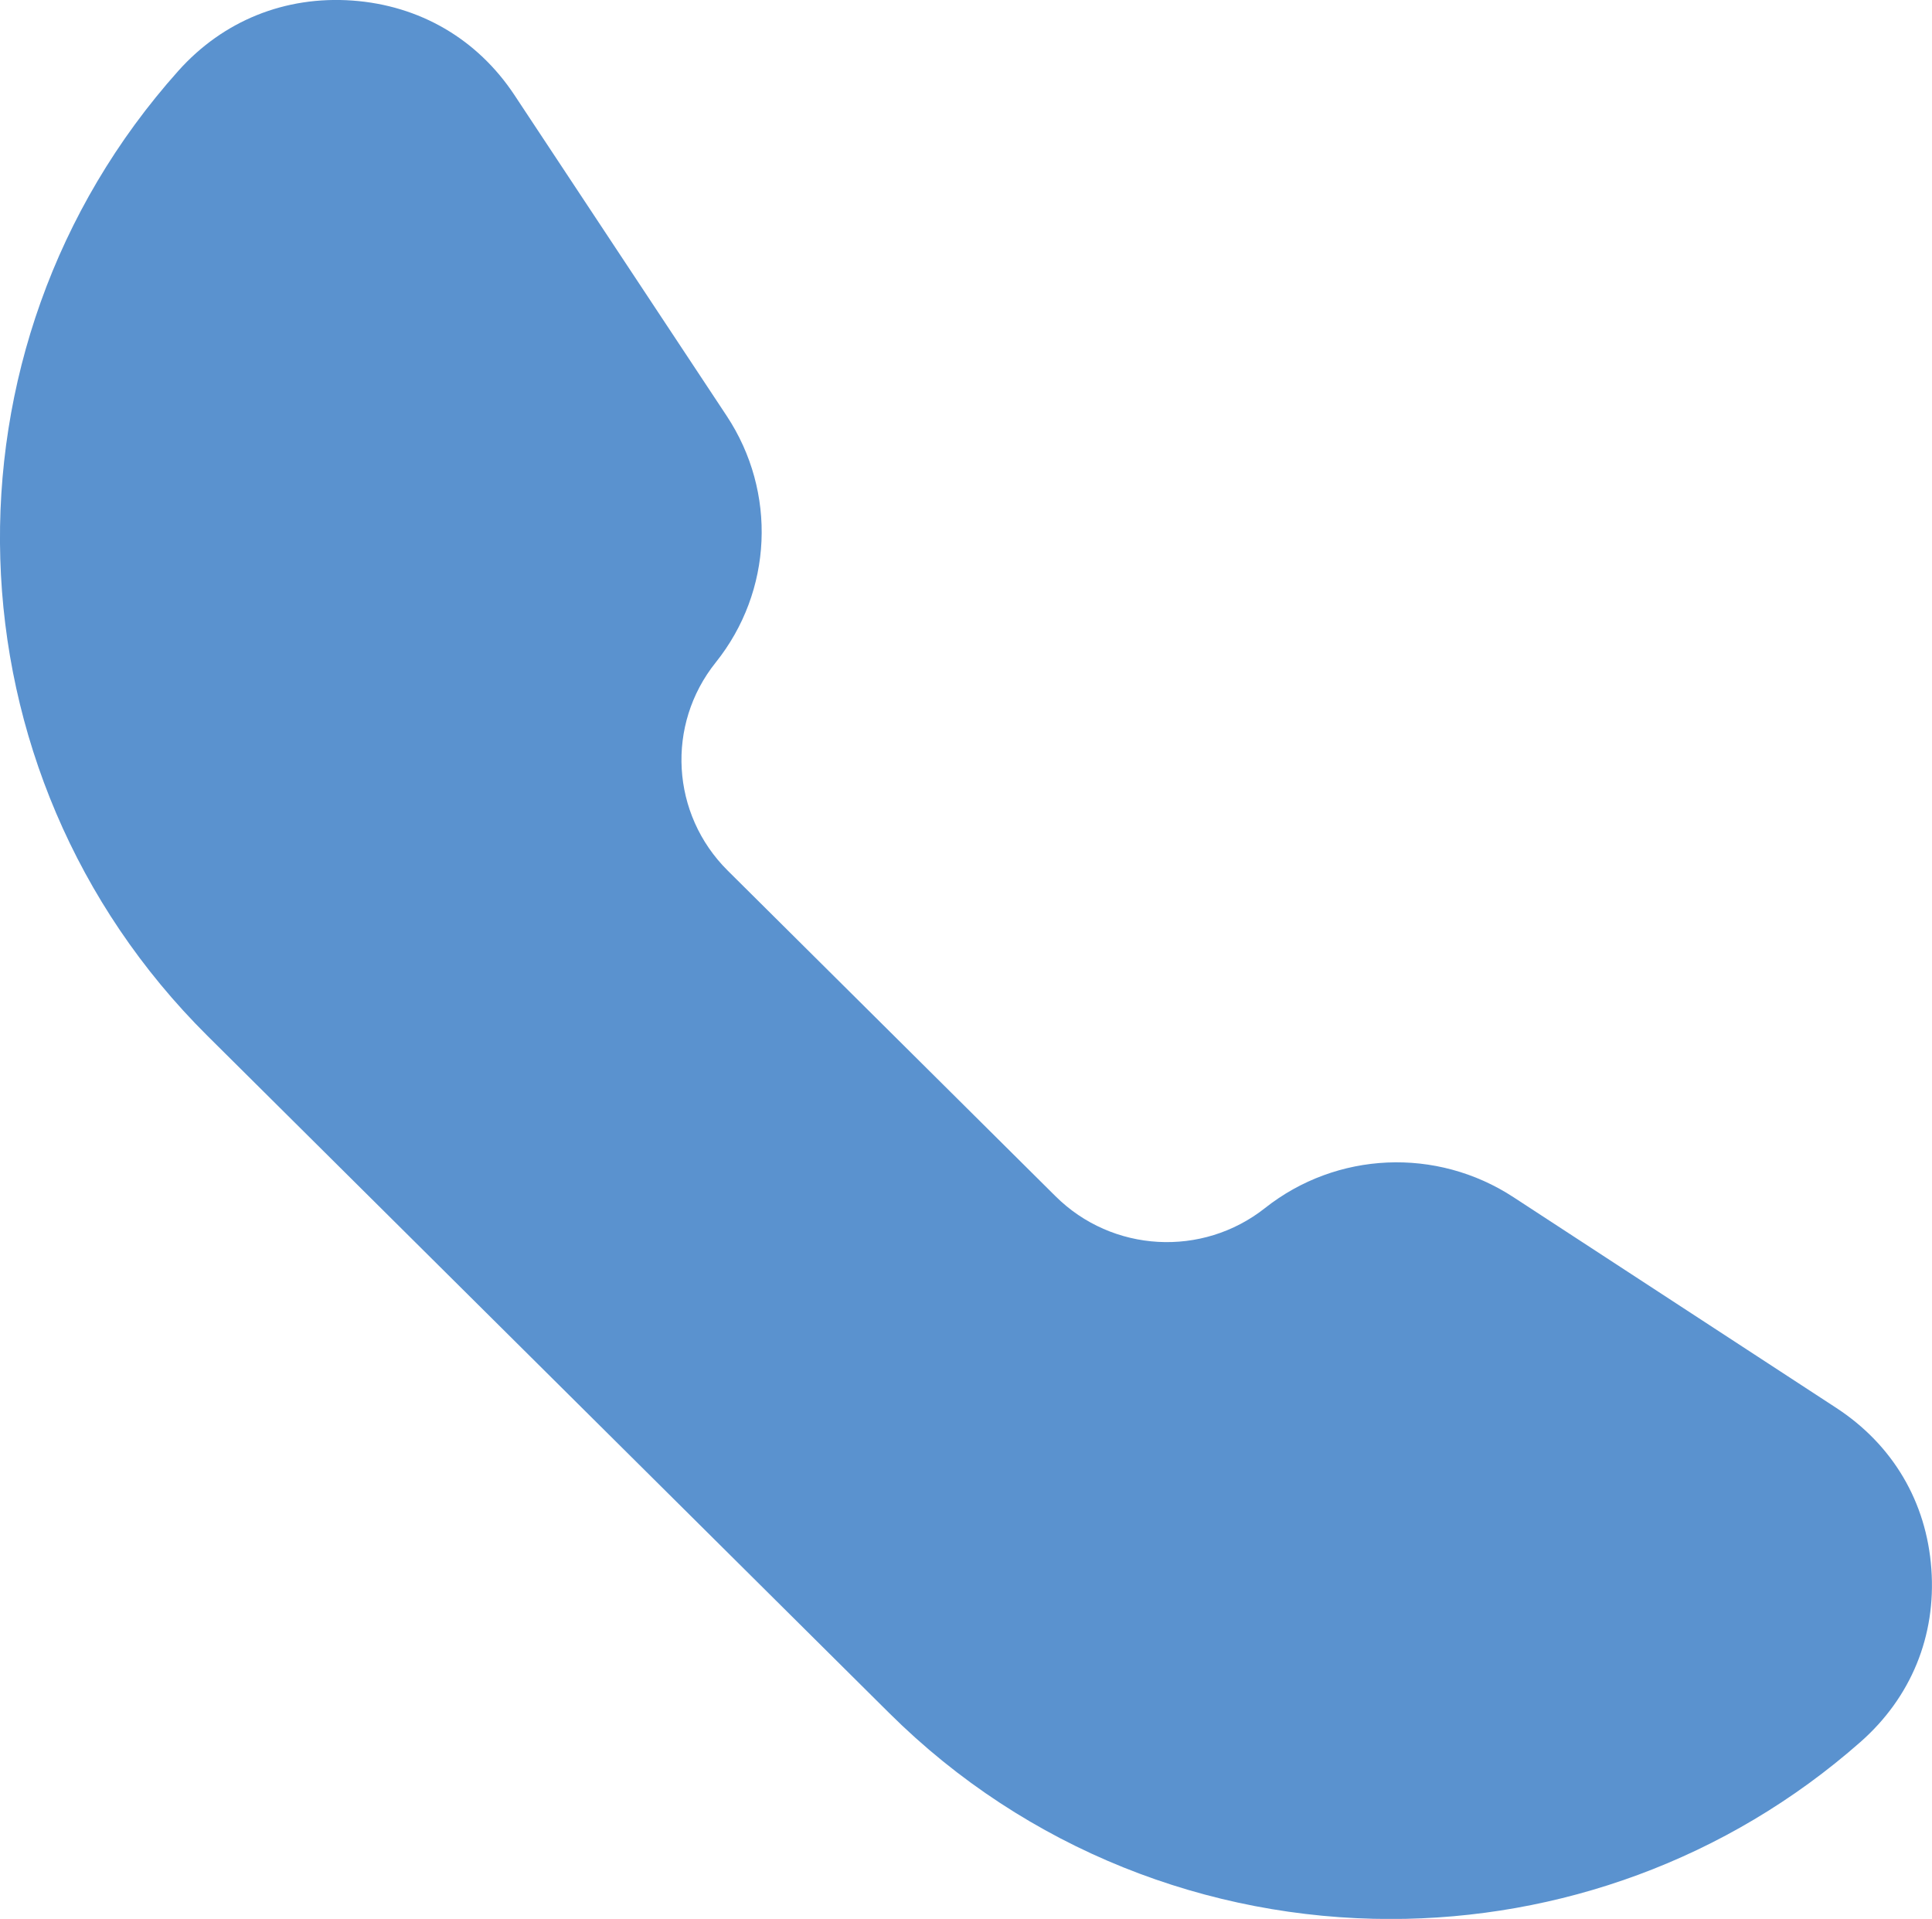
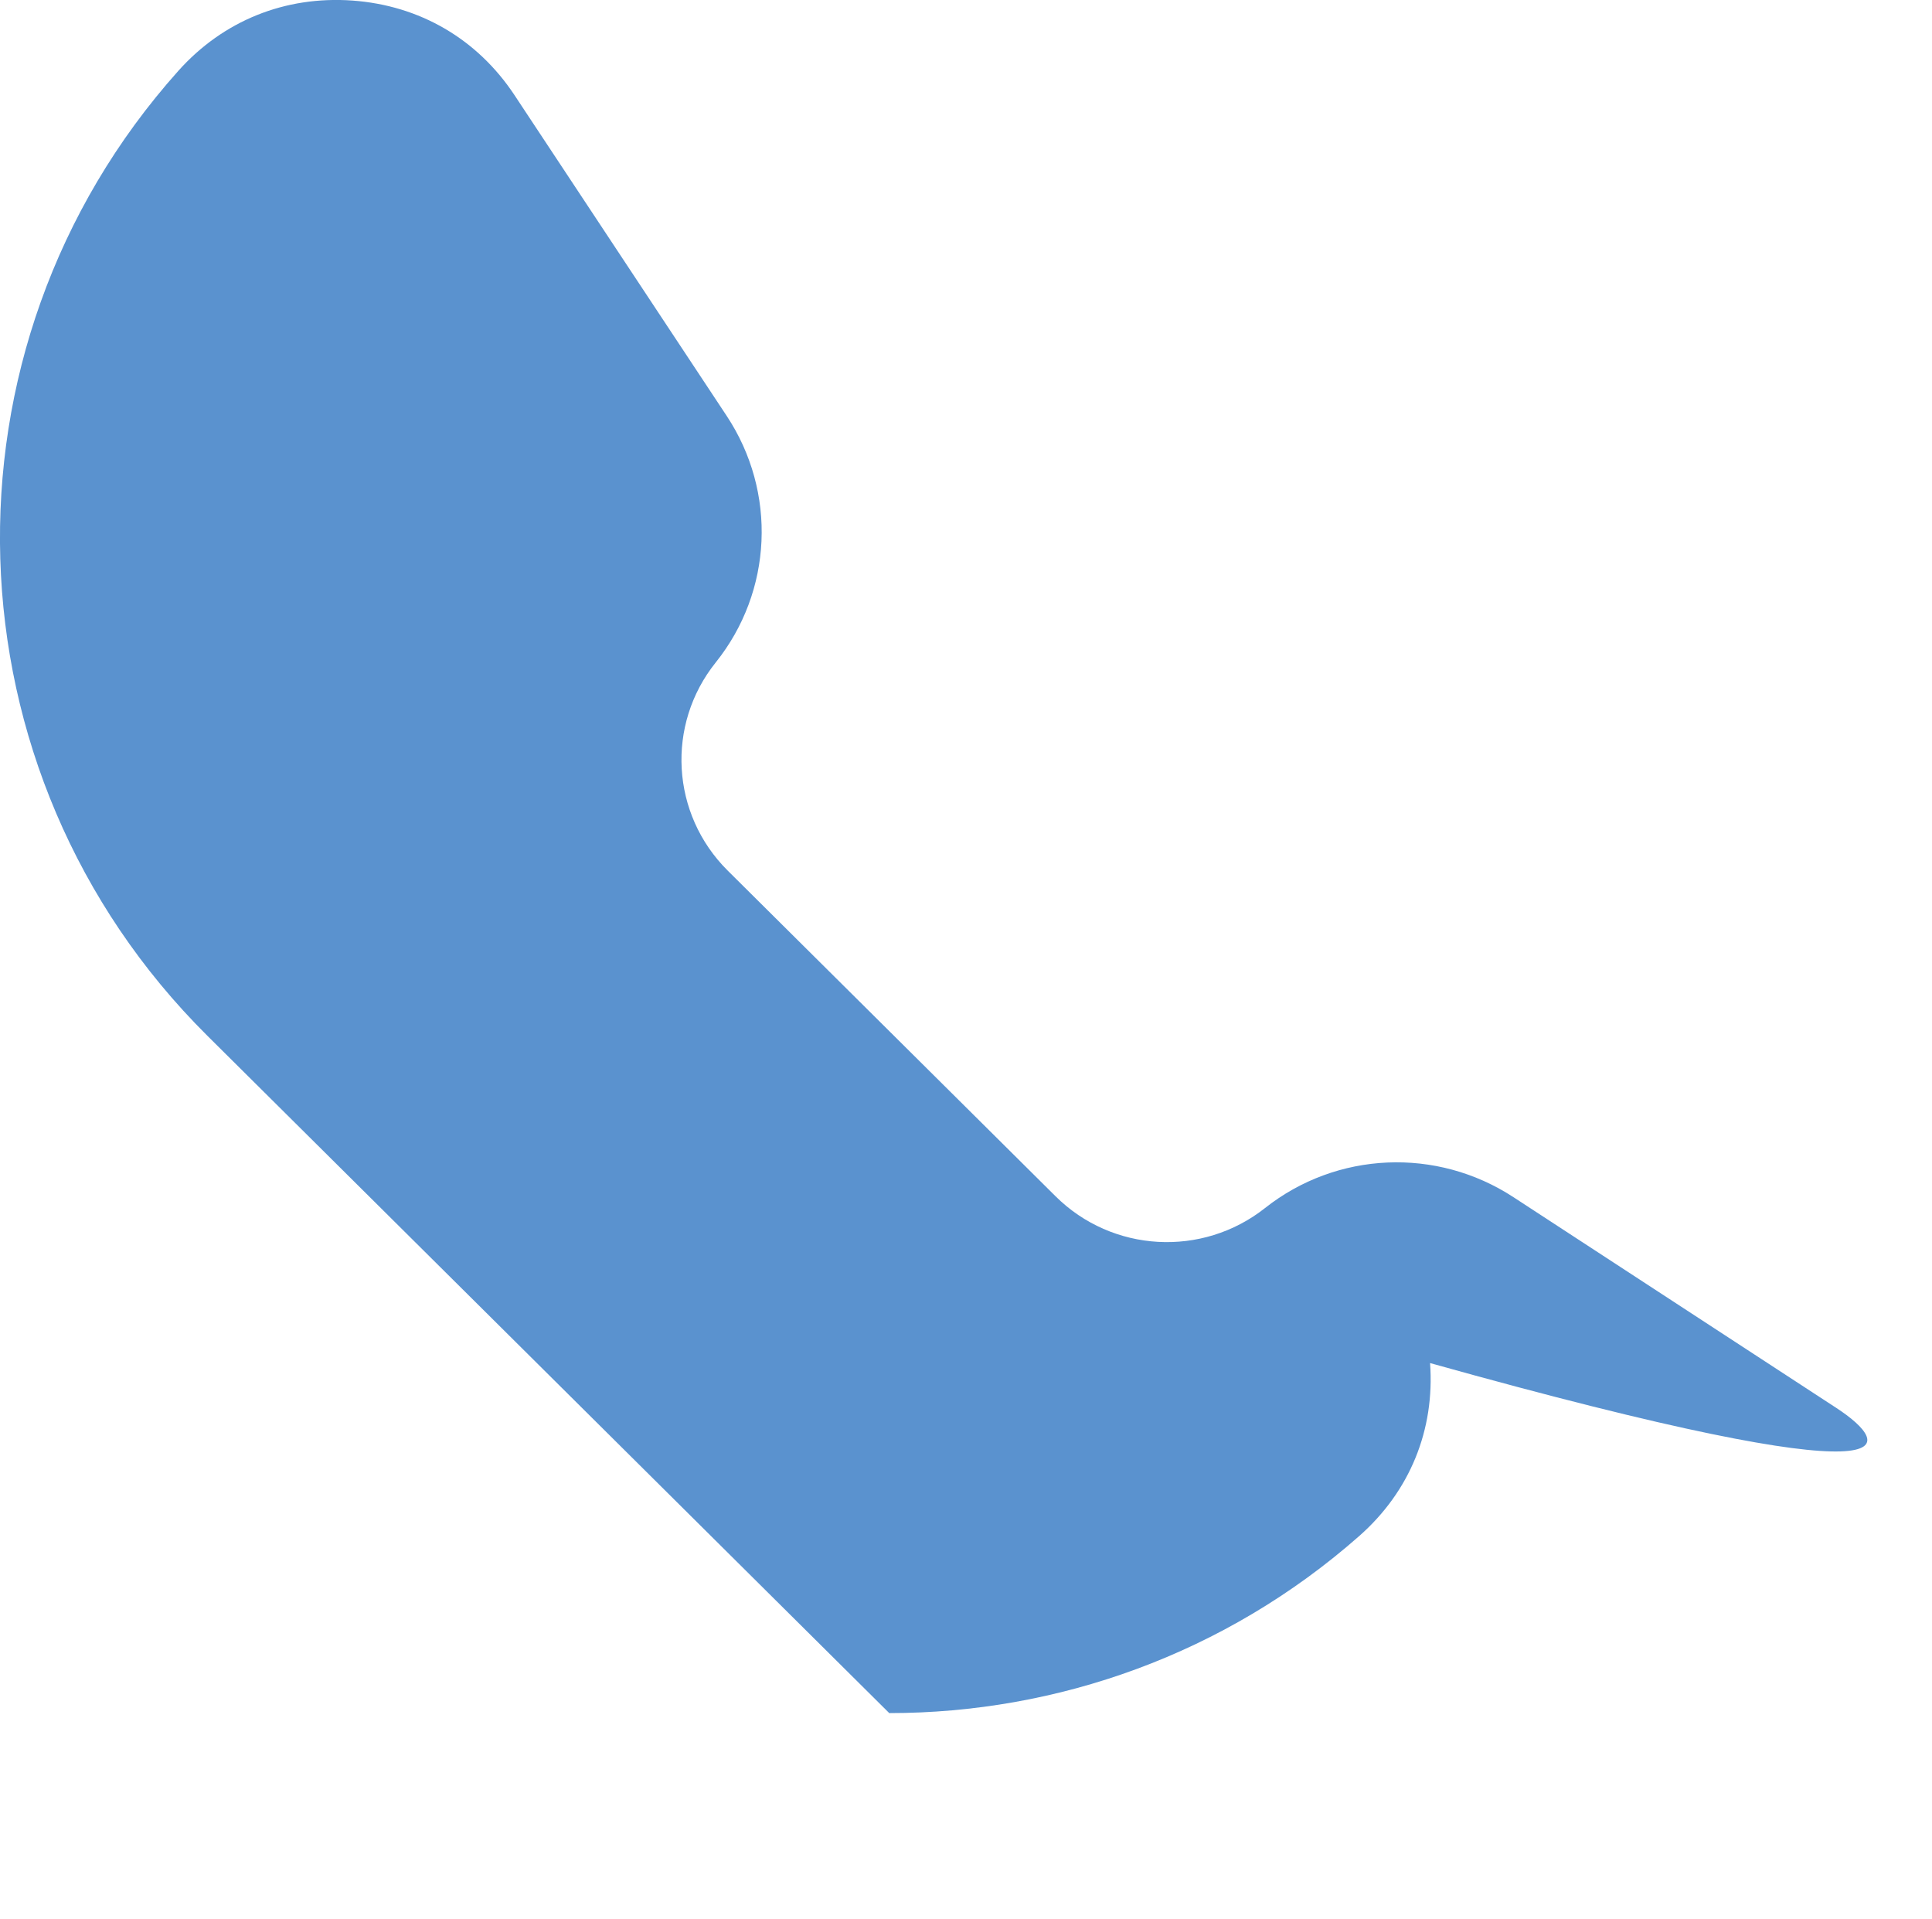
<svg xmlns="http://www.w3.org/2000/svg" version="1.1" id="Capa_1" x="0px" y="0px" viewBox="0 0 21.02 20.876" style="enable-background:new 0 0 21.02 20.876;" xml:space="preserve">
  <style type="text/css">
	.st0{fill:#5A92CF;}
</style>
-   <path class="st0" d="M19.979,15.317l-3.513-2.293c-0.836-0.546-1.922-0.498-2.702,0.118c-0.683,0.54-1.663,0.485-2.28-0.128  L7.917,9.471C7.3,8.858,7.244,7.885,7.787,7.207c0.62-0.774,0.668-1.853,0.119-2.683L5.597,1.034  c-0.404-0.61-1.03-0.975-1.763-1.028C3.101-0.046,2.428,0.225,1.94,0.771c-2.704,3.024-2.566,7.634,0.315,10.496l7.42,7.37  c1.499,1.489,3.475,2.24,5.454,2.24c1.825,0,3.653-0.639,5.114-1.927c0.55-0.485,0.823-1.153,0.77-1.881  C20.961,16.34,20.593,15.718,19.979,15.317z" />
+   <path class="st0" d="M19.979,15.317l-3.513-2.293c-0.836-0.546-1.922-0.498-2.702,0.118c-0.683,0.54-1.663,0.485-2.28-0.128  L7.917,9.471C7.3,8.858,7.244,7.885,7.787,7.207c0.62-0.774,0.668-1.853,0.119-2.683L5.597,1.034  c-0.404-0.61-1.03-0.975-1.763-1.028C3.101-0.046,2.428,0.225,1.94,0.771c-2.704,3.024-2.566,7.634,0.315,10.496l7.42,7.37  c1.825,0,3.653-0.639,5.114-1.927c0.55-0.485,0.823-1.153,0.77-1.881  C20.961,16.34,20.593,15.718,19.979,15.317z" />
</svg>